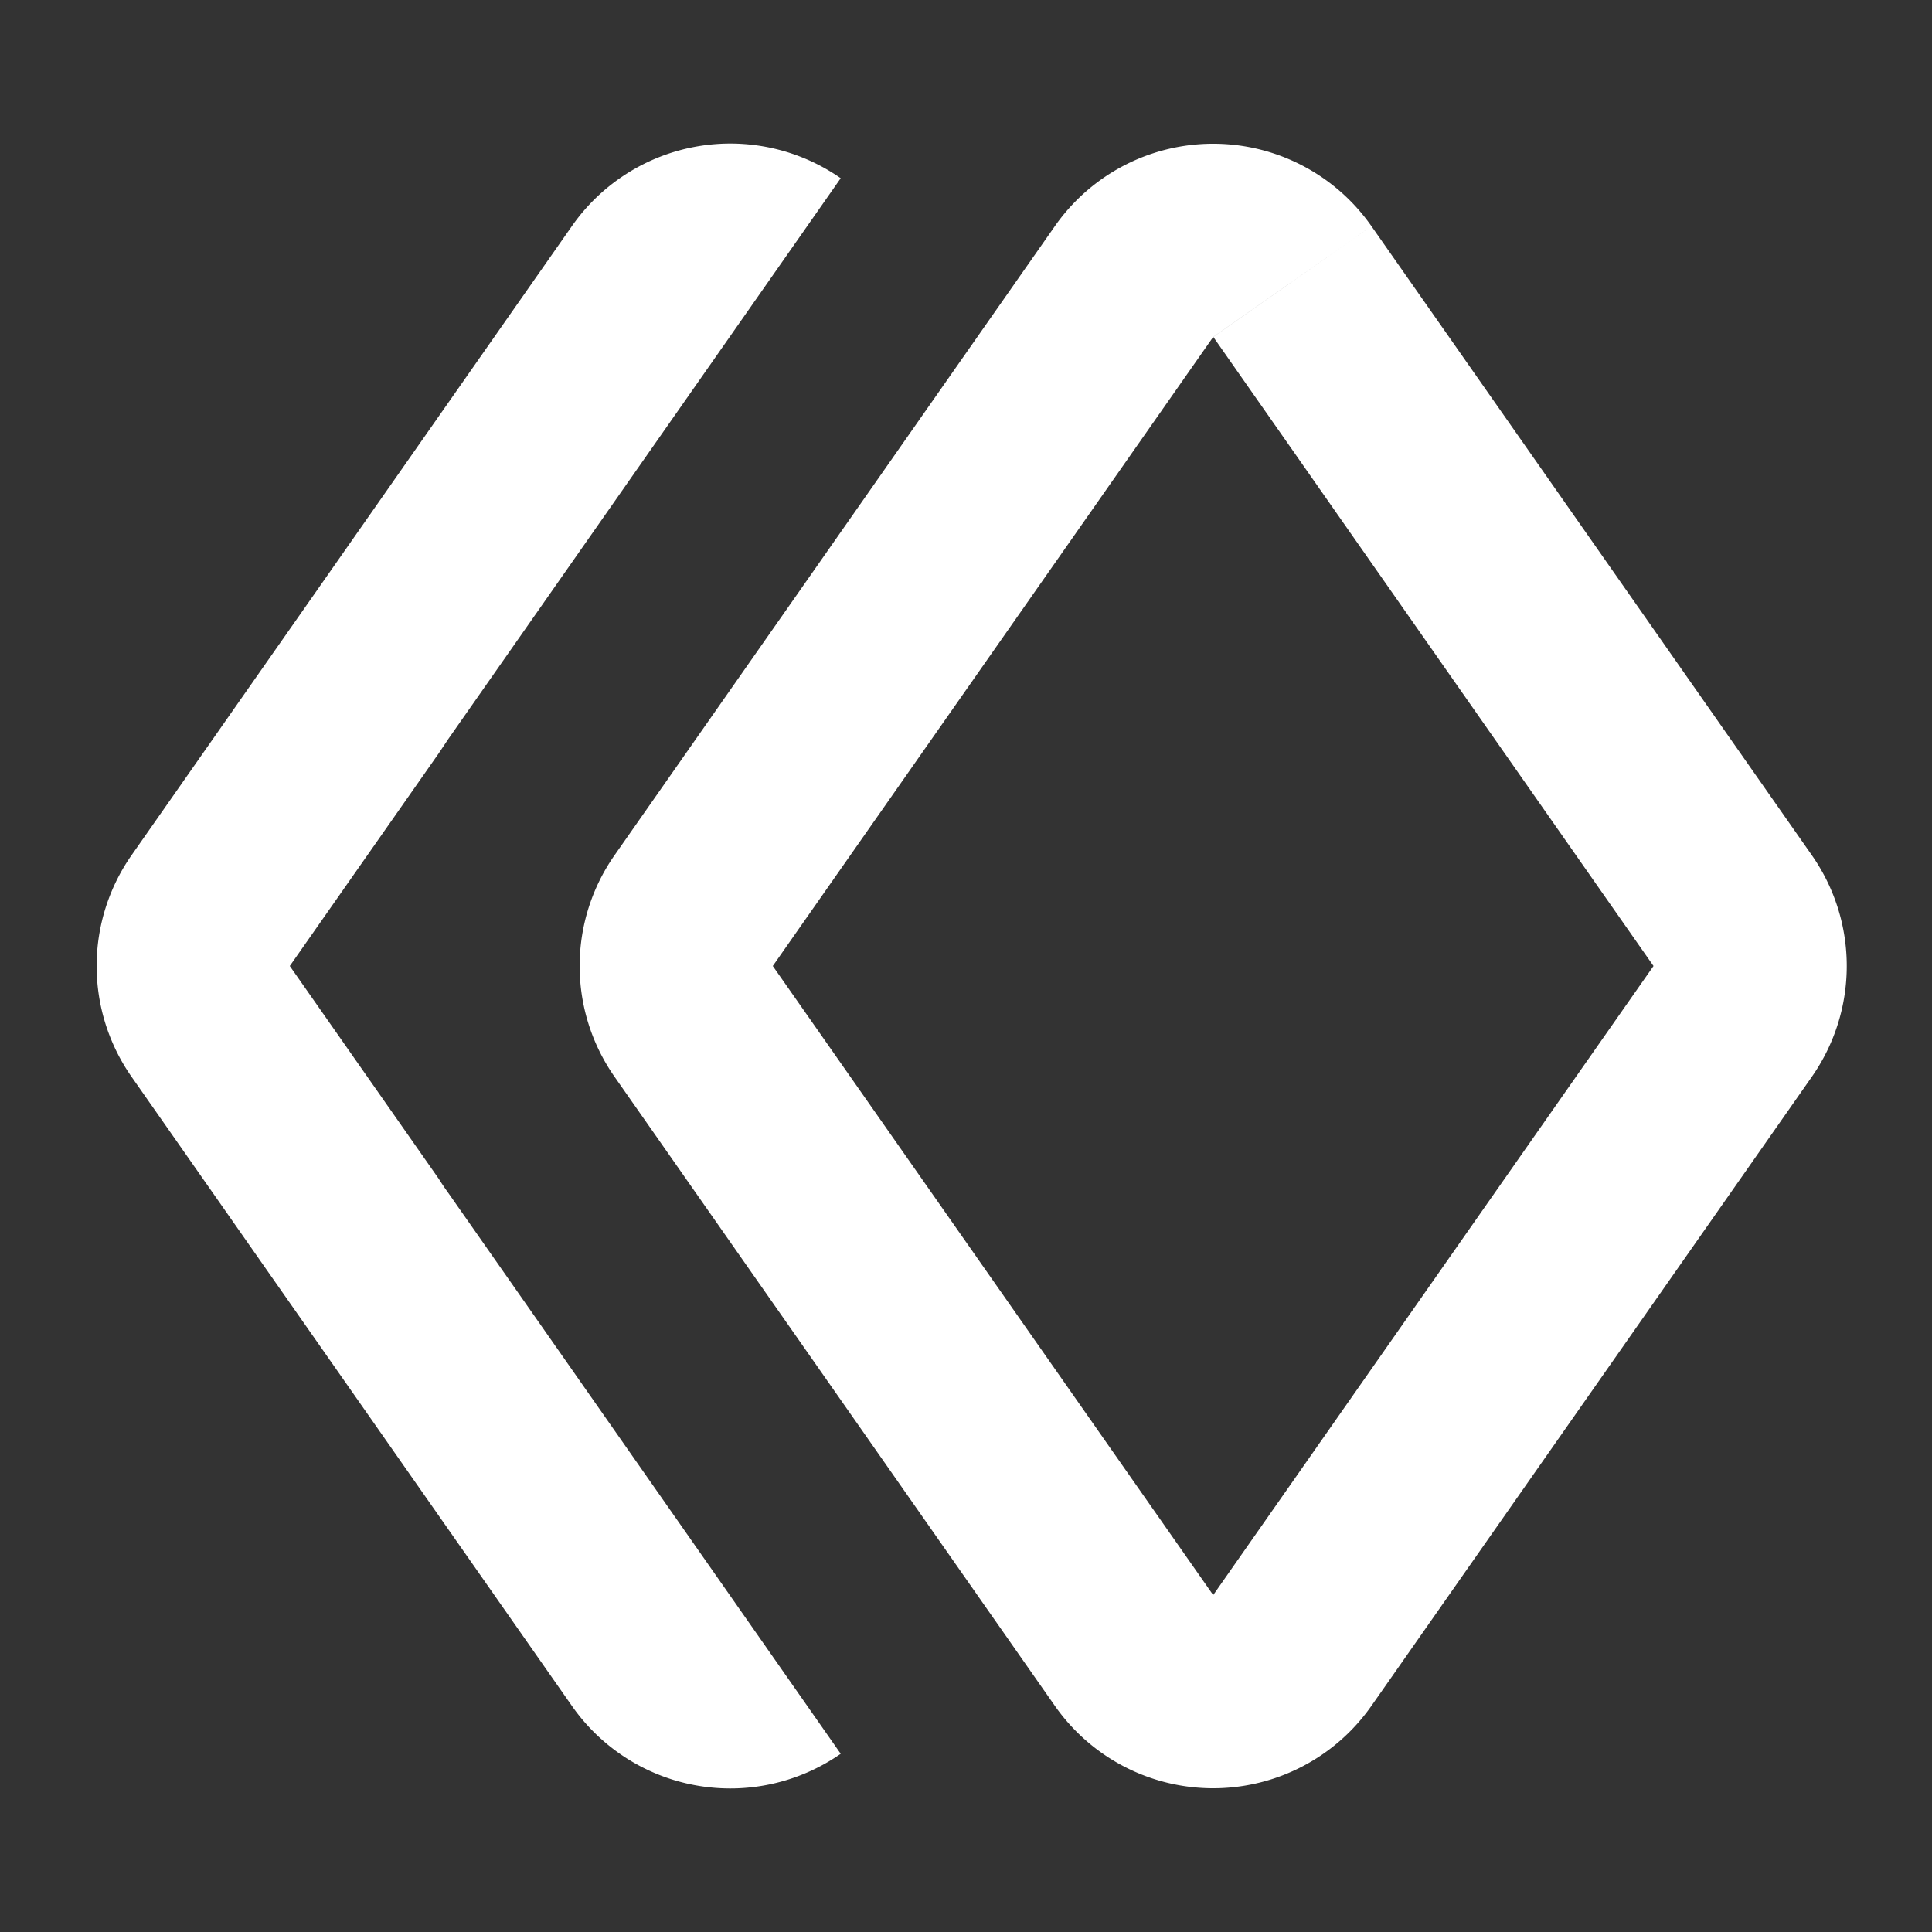
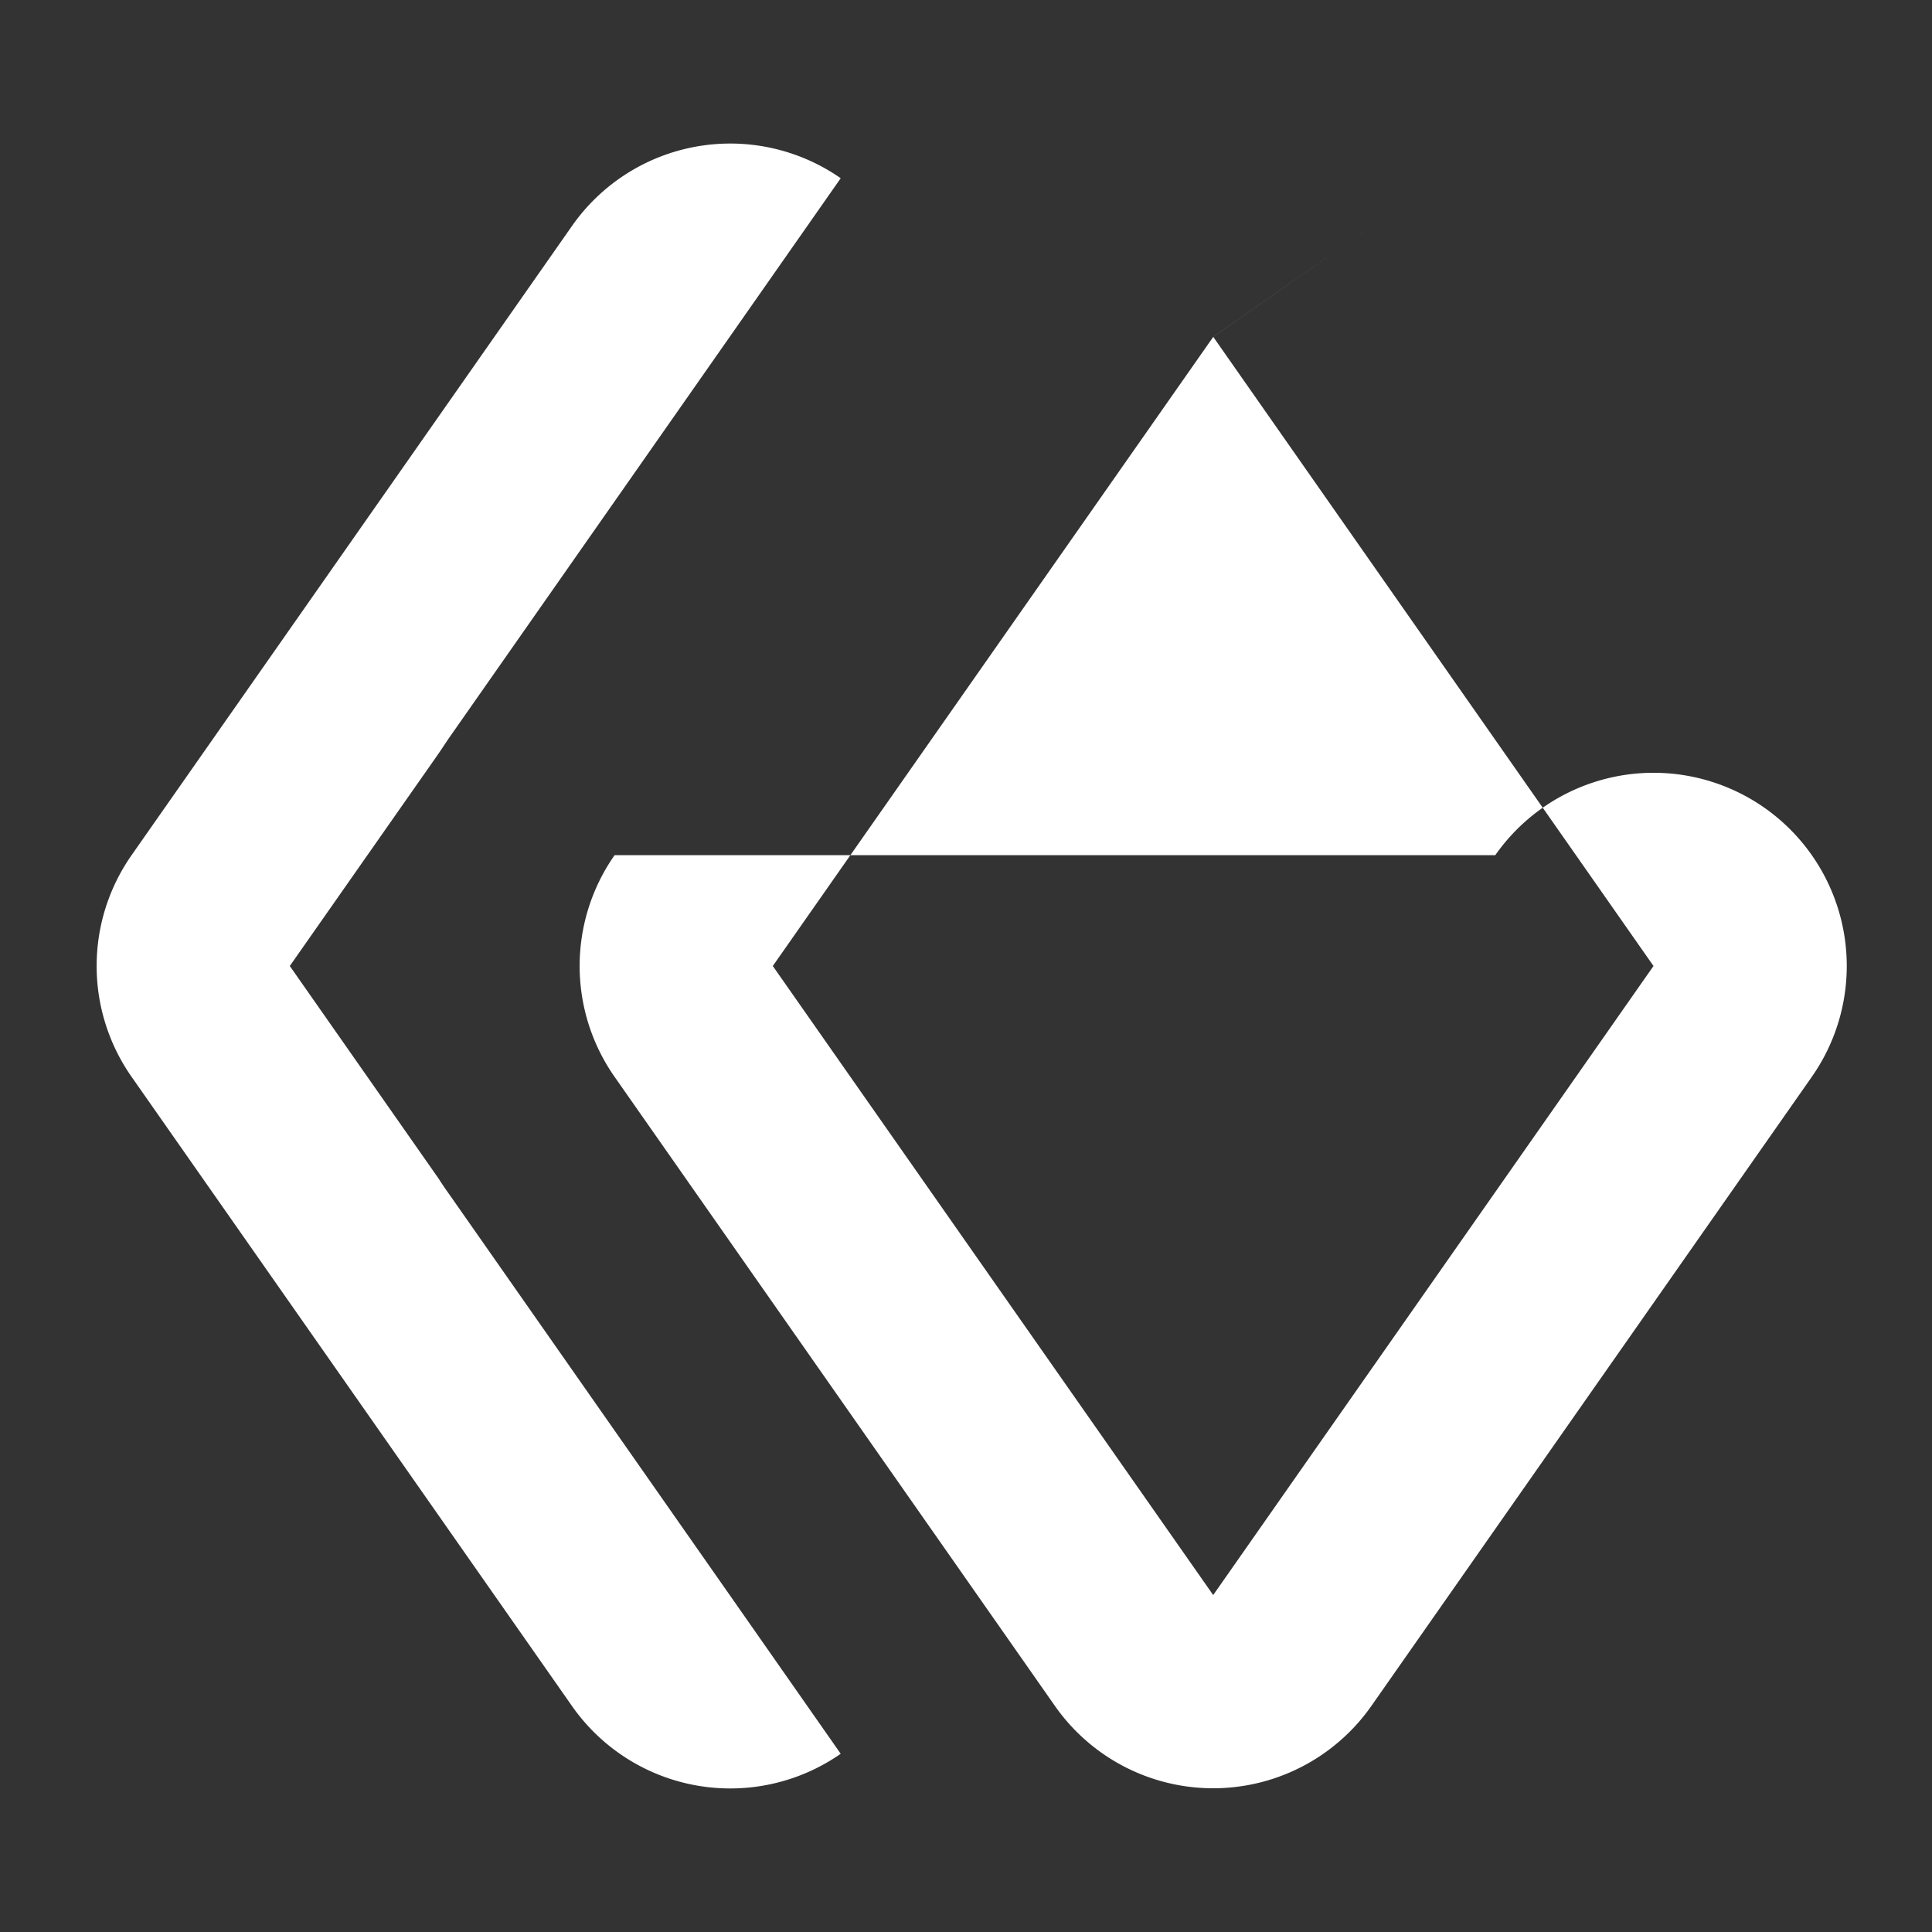
<svg xmlns="http://www.w3.org/2000/svg" width="20" height="20" viewBox="0 0 20 20">
  <rect x="0" y="0" width="20" height="20" fill="#333333" stroke="none" />
  <title>
		instance
	</title>
-   <path fill="#fff" d="M8.703 1.845 4.641 7.65l-.099.148L3 10l1.542 2.203q.048.076.1.148l2.914 4.164 1.147 1.64a2 2 0 0 1-2.783-.496l-4.558-6.512a2 2 0 0 1 0-2.294L5.92 2.341a2 2 0 0 1 2.783-.496m-2.341 9.302 4.558 6.512a2 2 0 0 0 3.277 0l4.559-6.512a2 2 0 0 0 0-2.294l-4.559-6.512a2 2 0 0 0-3.277 0L6.362 8.853a2 2 0 0 0 0 2.294m7.835-8.806L12.56 3.488 17.117 10l-4.558 6.512-1.639 1.147 1.639-1.147L8 10l4.559-6.512z" />
+   <path fill="#fff" d="M8.703 1.845 4.641 7.65l-.099.148L3 10l1.542 2.203q.048.076.1.148l2.914 4.164 1.147 1.64a2 2 0 0 1-2.783-.496l-4.558-6.512a2 2 0 0 1 0-2.294L5.92 2.341a2 2 0 0 1 2.783-.496m-2.341 9.302 4.558 6.512a2 2 0 0 0 3.277 0l4.559-6.512a2 2 0 0 0 0-2.294a2 2 0 0 0-3.277 0L6.362 8.853a2 2 0 0 0 0 2.294m7.835-8.806L12.56 3.488 17.117 10l-4.558 6.512-1.639 1.147 1.639-1.147L8 10l4.559-6.512z" />
</svg>